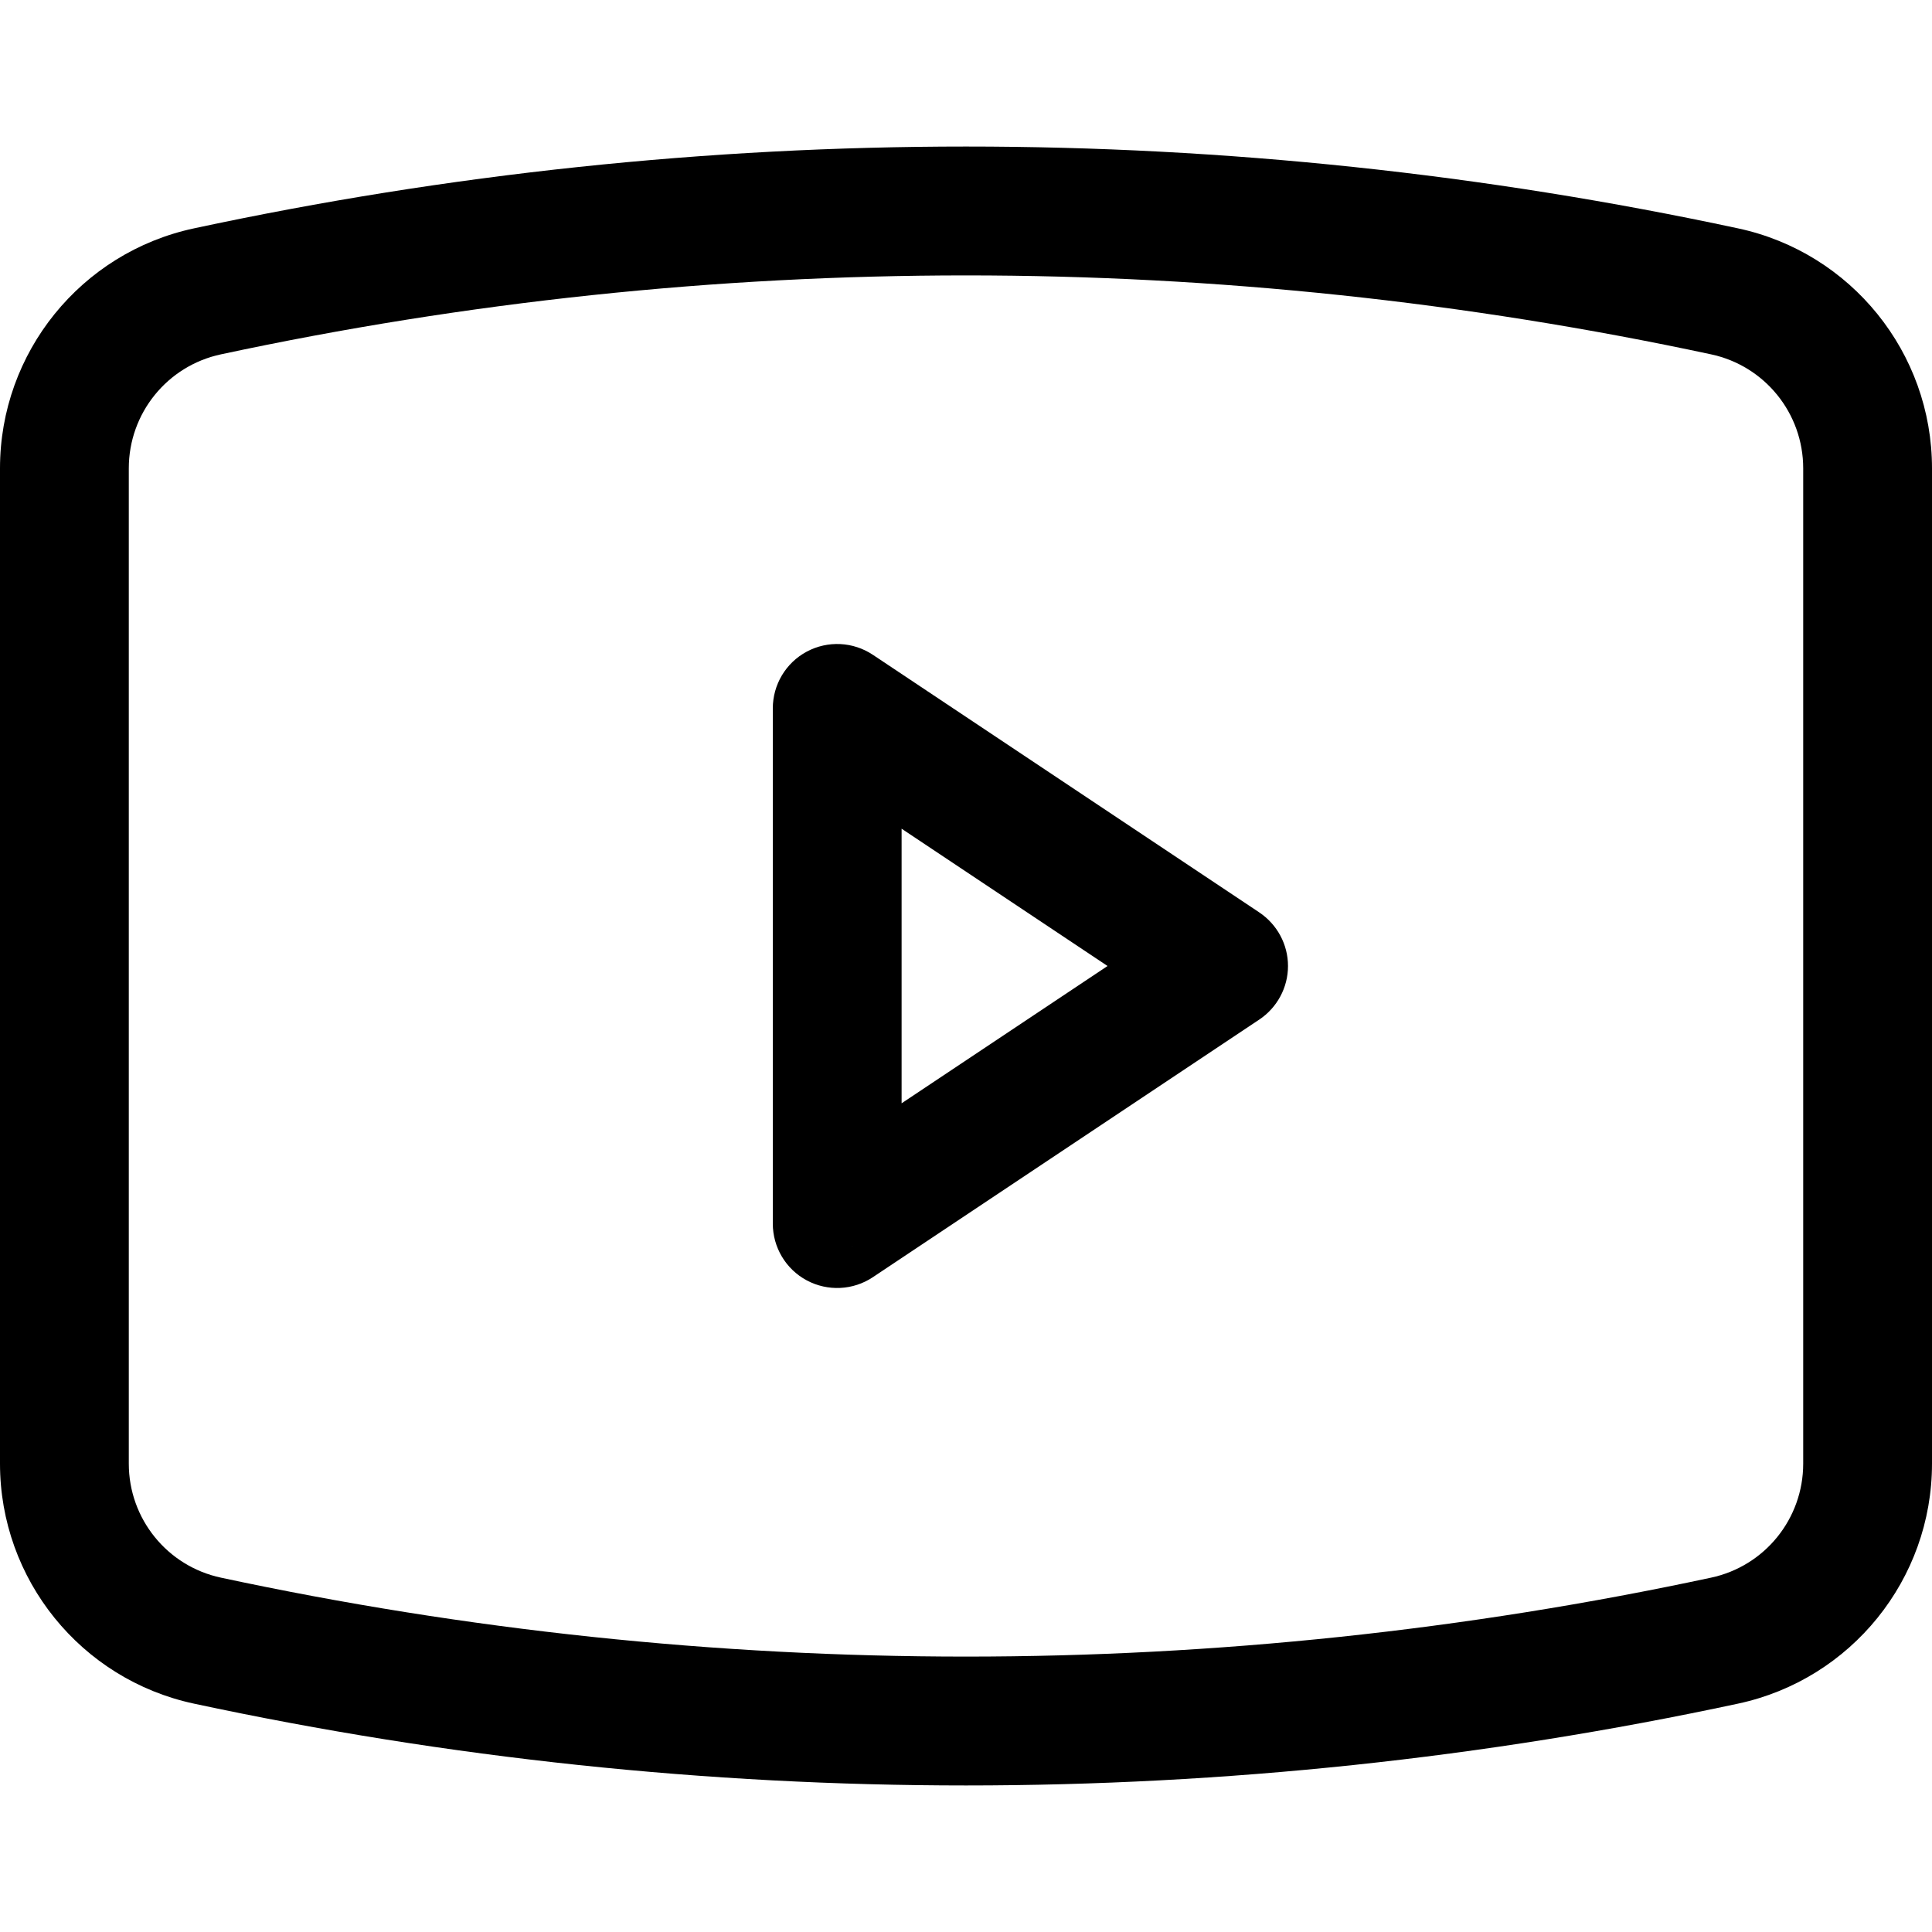
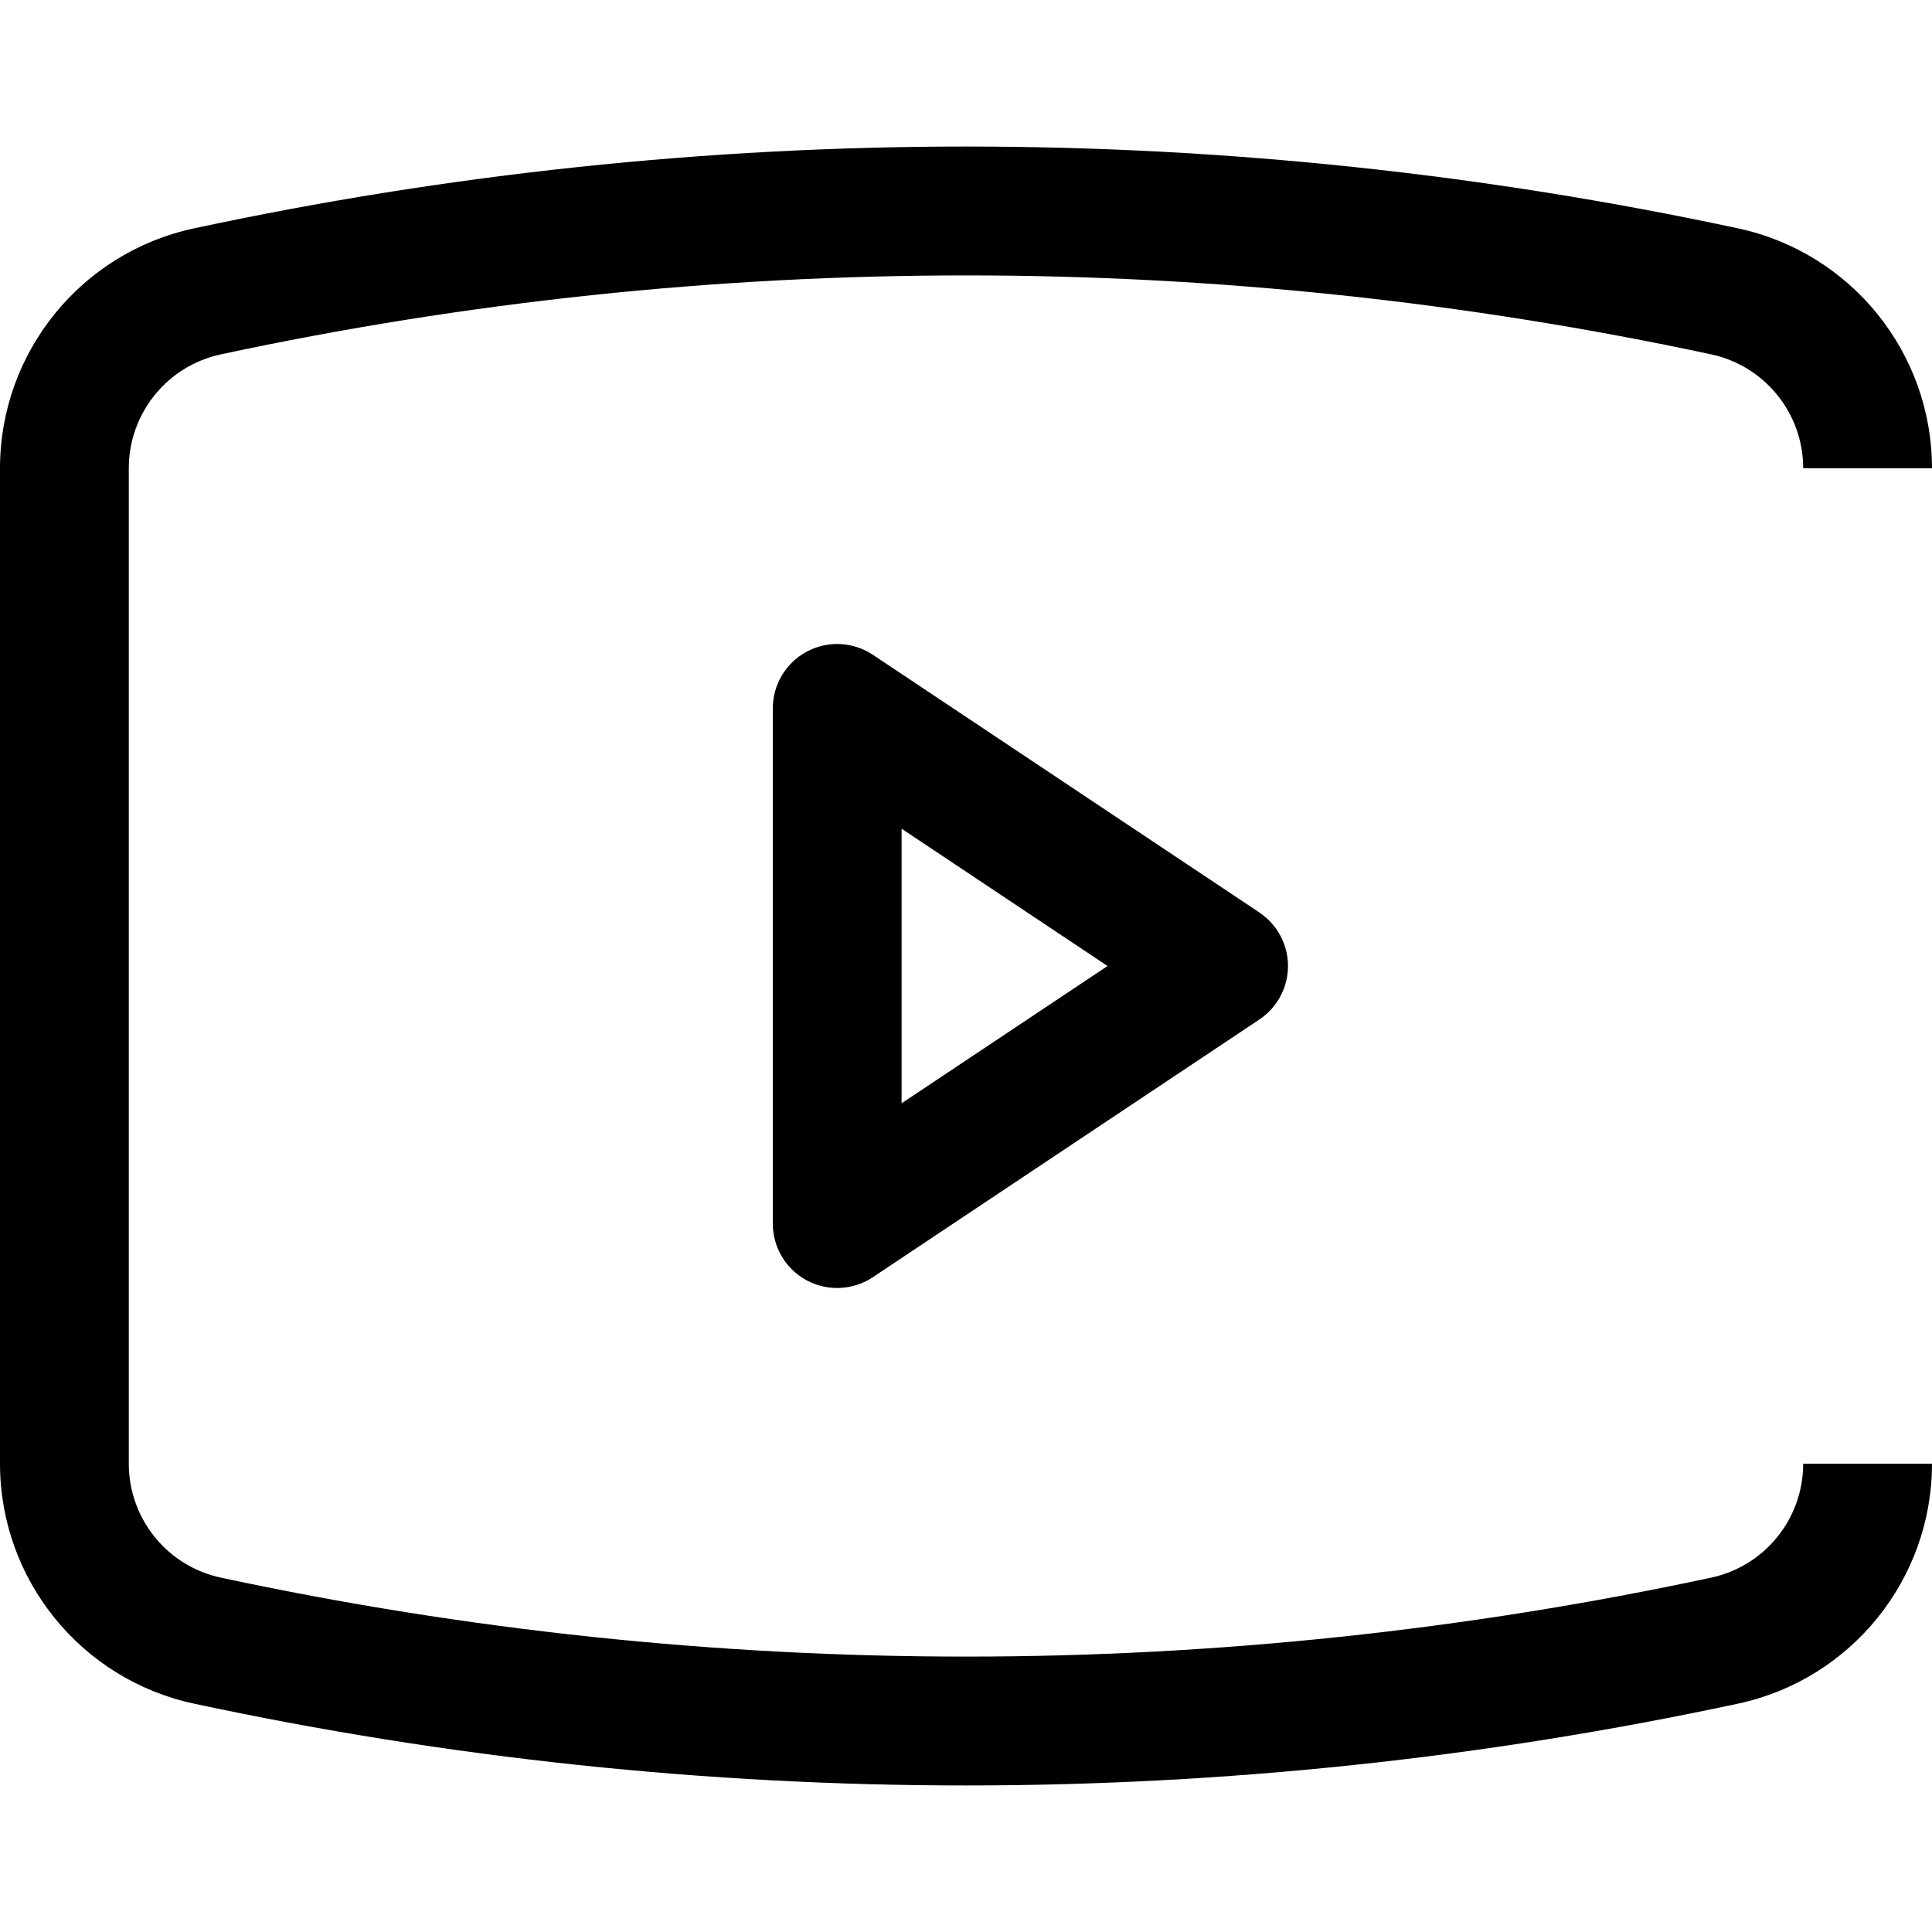
<svg xmlns="http://www.w3.org/2000/svg" width="25" height="25" viewBox="0 0 15 15" fill="none">
-   <path d="M1.611 12.738L1.506 13.227H1.506L1.611 12.738ZM13.389 12.738L13.494 13.227L13.389 12.738ZM13.389 2.262L13.494 1.773V1.773L13.389 2.262ZM1.611 2.262L1.716 2.751L1.611 2.262ZM6.5 5.5L6.777 5.084C6.624 4.982 6.427 4.972 6.264 5.059C6.101 5.146 6 5.316 6 5.5H6.5ZM6.5 9.5H6C6 9.684 6.101 9.854 6.264 9.941C6.427 10.028 6.624 10.018 6.777 9.916L6.5 9.5ZM9.5 7.5L9.777 7.916C9.916 7.823 10 7.667 10 7.5C10 7.333 9.916 7.177 9.777 7.084L9.5 7.5ZM0 3.636V11.364H1V3.636H0ZM15 11.364V3.636H14V11.364H15ZM1.506 13.227C5.457 14.074 9.543 14.074 13.494 13.227L13.284 12.249C9.471 13.066 5.529 13.066 1.716 12.249L1.506 13.227ZM13.494 1.773C9.543 0.926 5.457 0.926 1.506 1.773L1.716 2.751C5.529 1.934 9.471 1.934 13.284 2.751L13.494 1.773ZM15 3.636C15 2.738 14.372 1.961 13.494 1.773L13.284 2.751C13.702 2.84 14 3.209 14 3.636H15ZM14 11.364C14 11.791 13.702 12.16 13.284 12.249L13.494 13.227C14.372 13.039 15 12.262 15 11.364H14ZM0 11.364C0 12.262 0.628 13.039 1.506 13.227L1.716 12.249C1.298 12.16 1 11.791 1 11.364H0ZM1 3.636C1 3.209 1.298 2.84 1.716 2.751L1.506 1.773C0.628 1.961 0 2.738 0 3.636H1ZM6 5.5V9.5H7V5.5H6ZM6.777 9.916L9.777 7.916L9.223 7.084L6.223 9.084L6.777 9.916ZM9.777 7.084L6.777 5.084L6.223 5.916L9.223 7.916L9.777 7.084Z" fill="#000000" />
+   <path d="M1.611 12.738L1.506 13.227H1.506L1.611 12.738ZM13.389 12.738L13.494 13.227L13.389 12.738ZM13.389 2.262L13.494 1.773V1.773L13.389 2.262ZM1.611 2.262L1.716 2.751L1.611 2.262ZM6.5 5.5L6.777 5.084C6.624 4.982 6.427 4.972 6.264 5.059C6.101 5.146 6 5.316 6 5.5H6.5ZM6.5 9.5H6C6 9.684 6.101 9.854 6.264 9.941C6.427 10.028 6.624 10.018 6.777 9.916L6.5 9.5ZM9.5 7.5L9.777 7.916C9.916 7.823 10 7.667 10 7.5C10 7.333 9.916 7.177 9.777 7.084L9.5 7.5ZM0 3.636V11.364H1V3.636H0ZM15 11.364H14V11.364H15ZM1.506 13.227C5.457 14.074 9.543 14.074 13.494 13.227L13.284 12.249C9.471 13.066 5.529 13.066 1.716 12.249L1.506 13.227ZM13.494 1.773C9.543 0.926 5.457 0.926 1.506 1.773L1.716 2.751C5.529 1.934 9.471 1.934 13.284 2.751L13.494 1.773ZM15 3.636C15 2.738 14.372 1.961 13.494 1.773L13.284 2.751C13.702 2.84 14 3.209 14 3.636H15ZM14 11.364C14 11.791 13.702 12.16 13.284 12.249L13.494 13.227C14.372 13.039 15 12.262 15 11.364H14ZM0 11.364C0 12.262 0.628 13.039 1.506 13.227L1.716 12.249C1.298 12.16 1 11.791 1 11.364H0ZM1 3.636C1 3.209 1.298 2.84 1.716 2.751L1.506 1.773C0.628 1.961 0 2.738 0 3.636H1ZM6 5.5V9.5H7V5.5H6ZM6.777 9.916L9.777 7.916L9.223 7.084L6.223 9.084L6.777 9.916ZM9.777 7.084L6.777 5.084L6.223 5.916L9.223 7.916L9.777 7.084Z" fill="#000000" />
</svg>